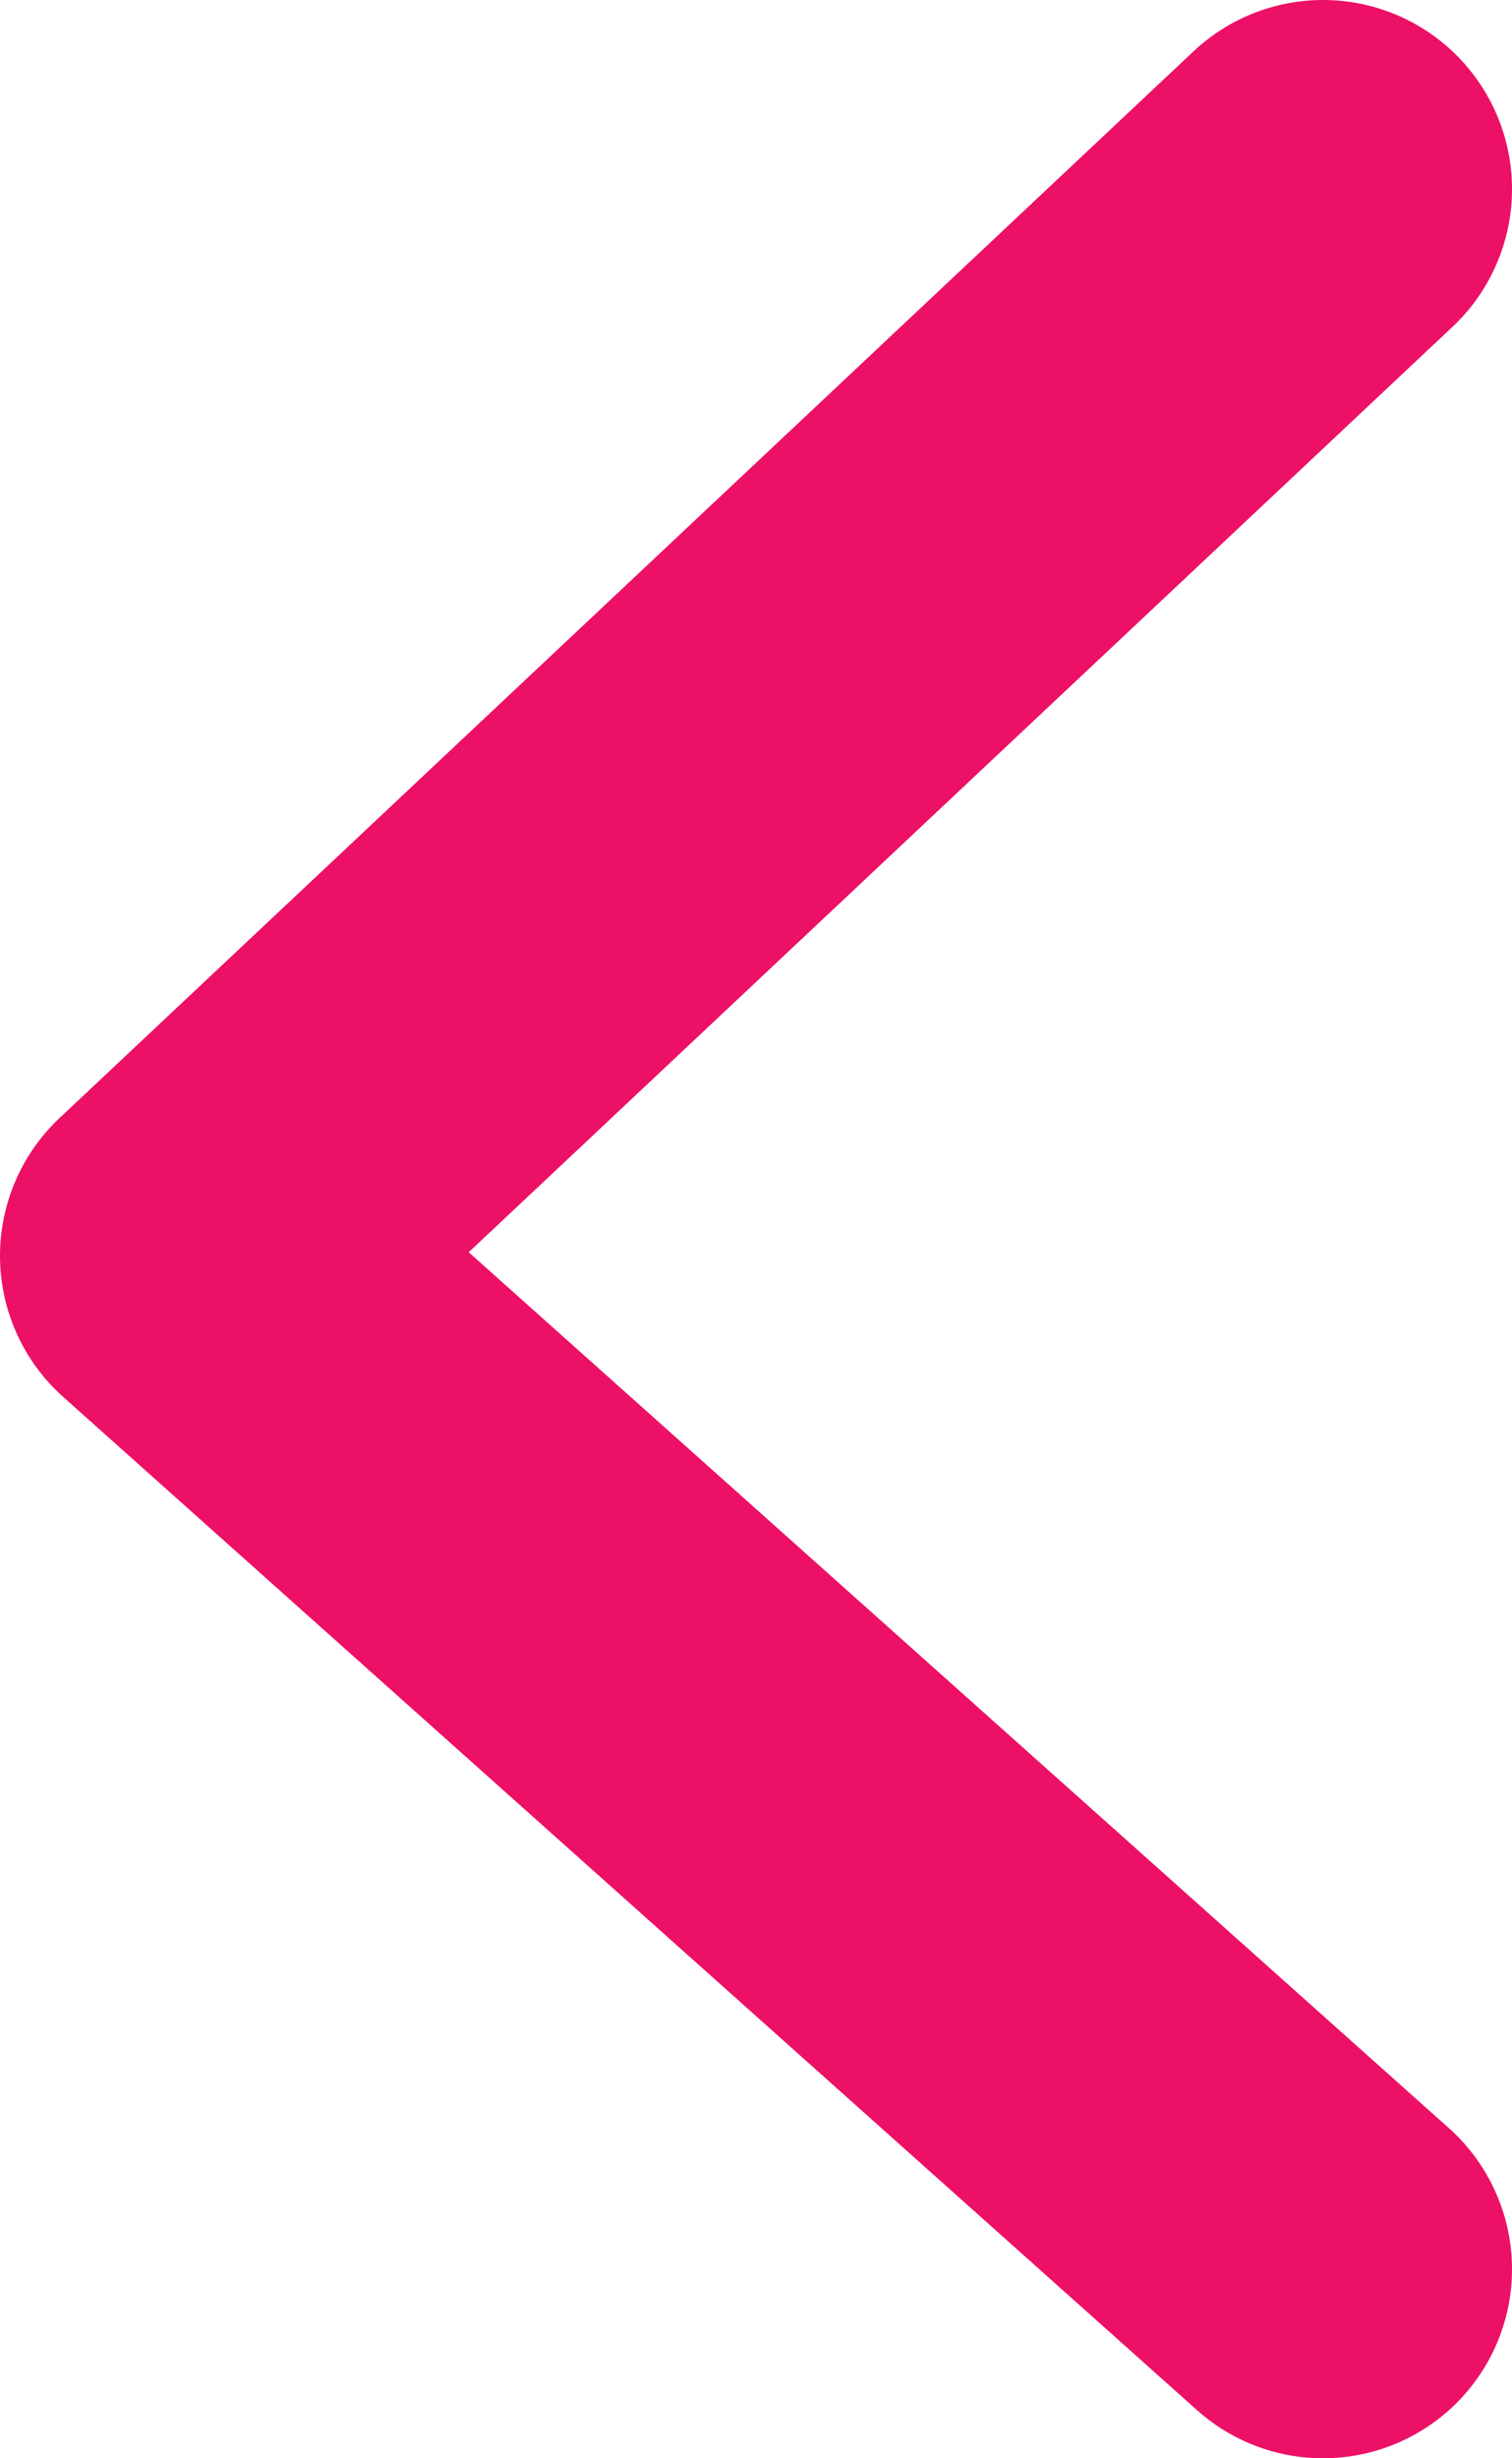
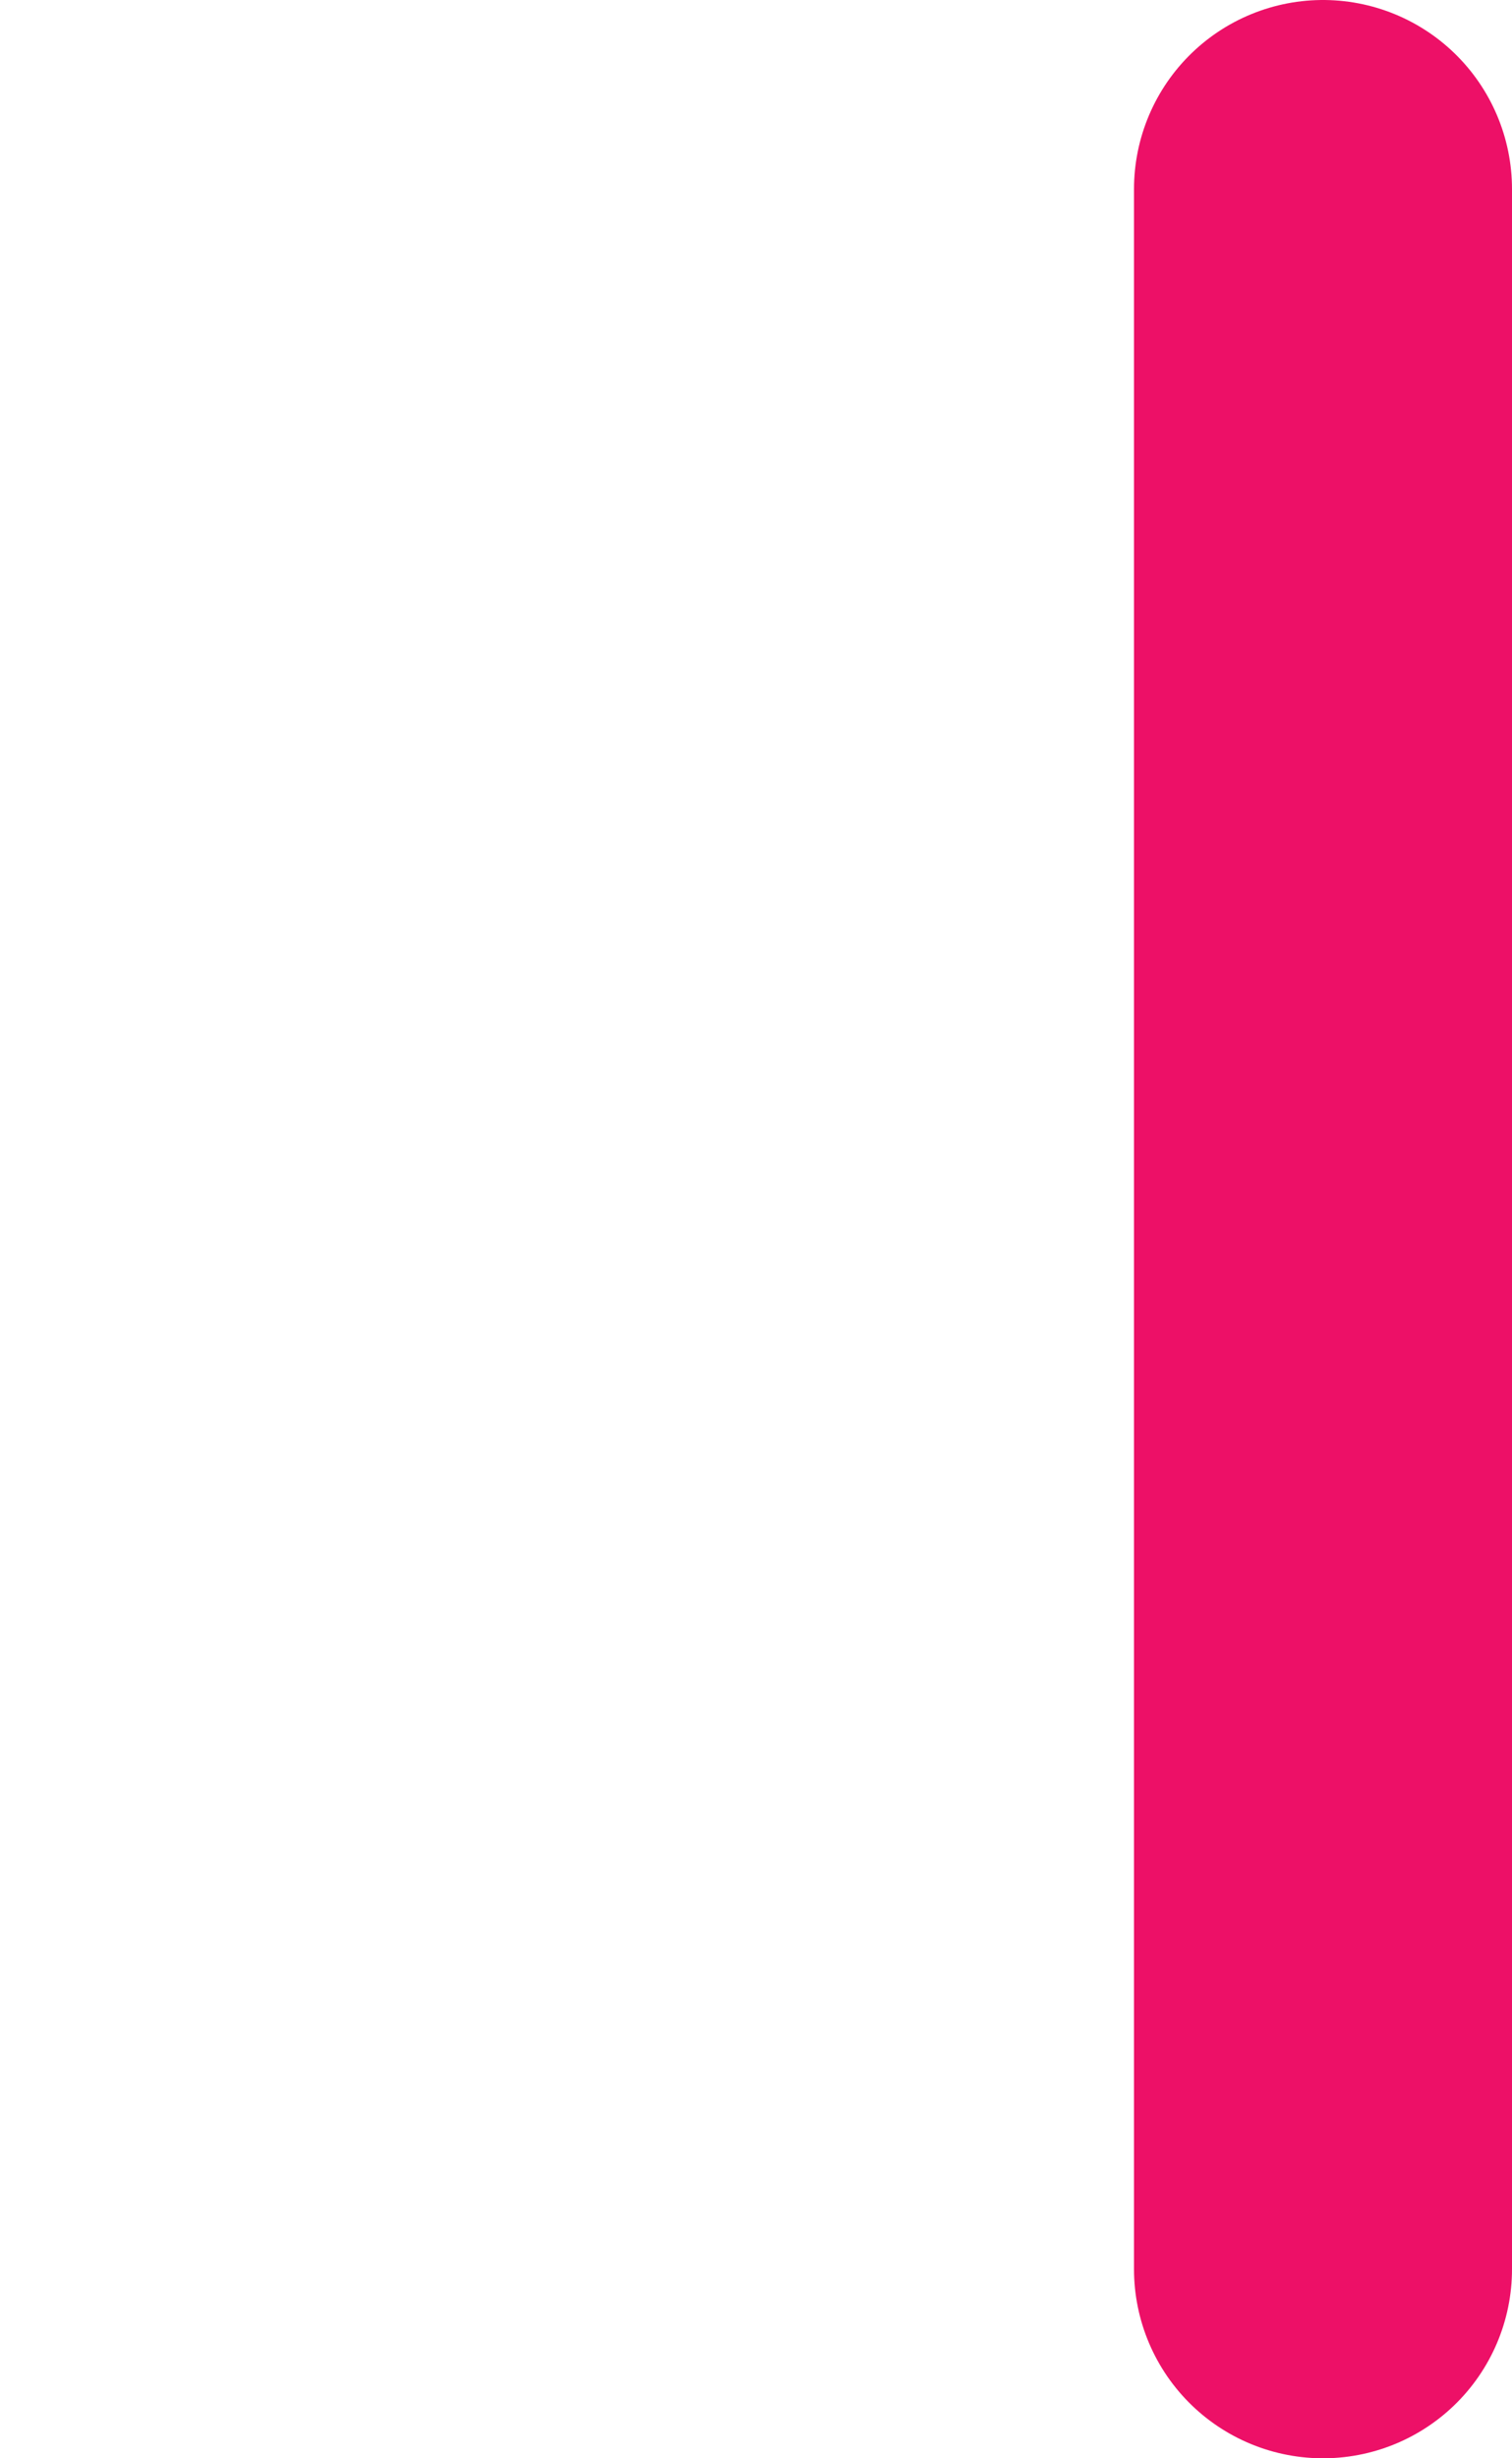
<svg xmlns="http://www.w3.org/2000/svg" width="8" height="13" viewBox="0 0 8 13" fill="none">
-   <path d="M7 1L1 6.641L7 12" stroke="#ED1067" stroke-width="2" stroke-linecap="round" stroke-linejoin="round" />
+   <path d="M7 1L7 12" stroke="#ED1067" stroke-width="2" stroke-linecap="round" stroke-linejoin="round" />
</svg>